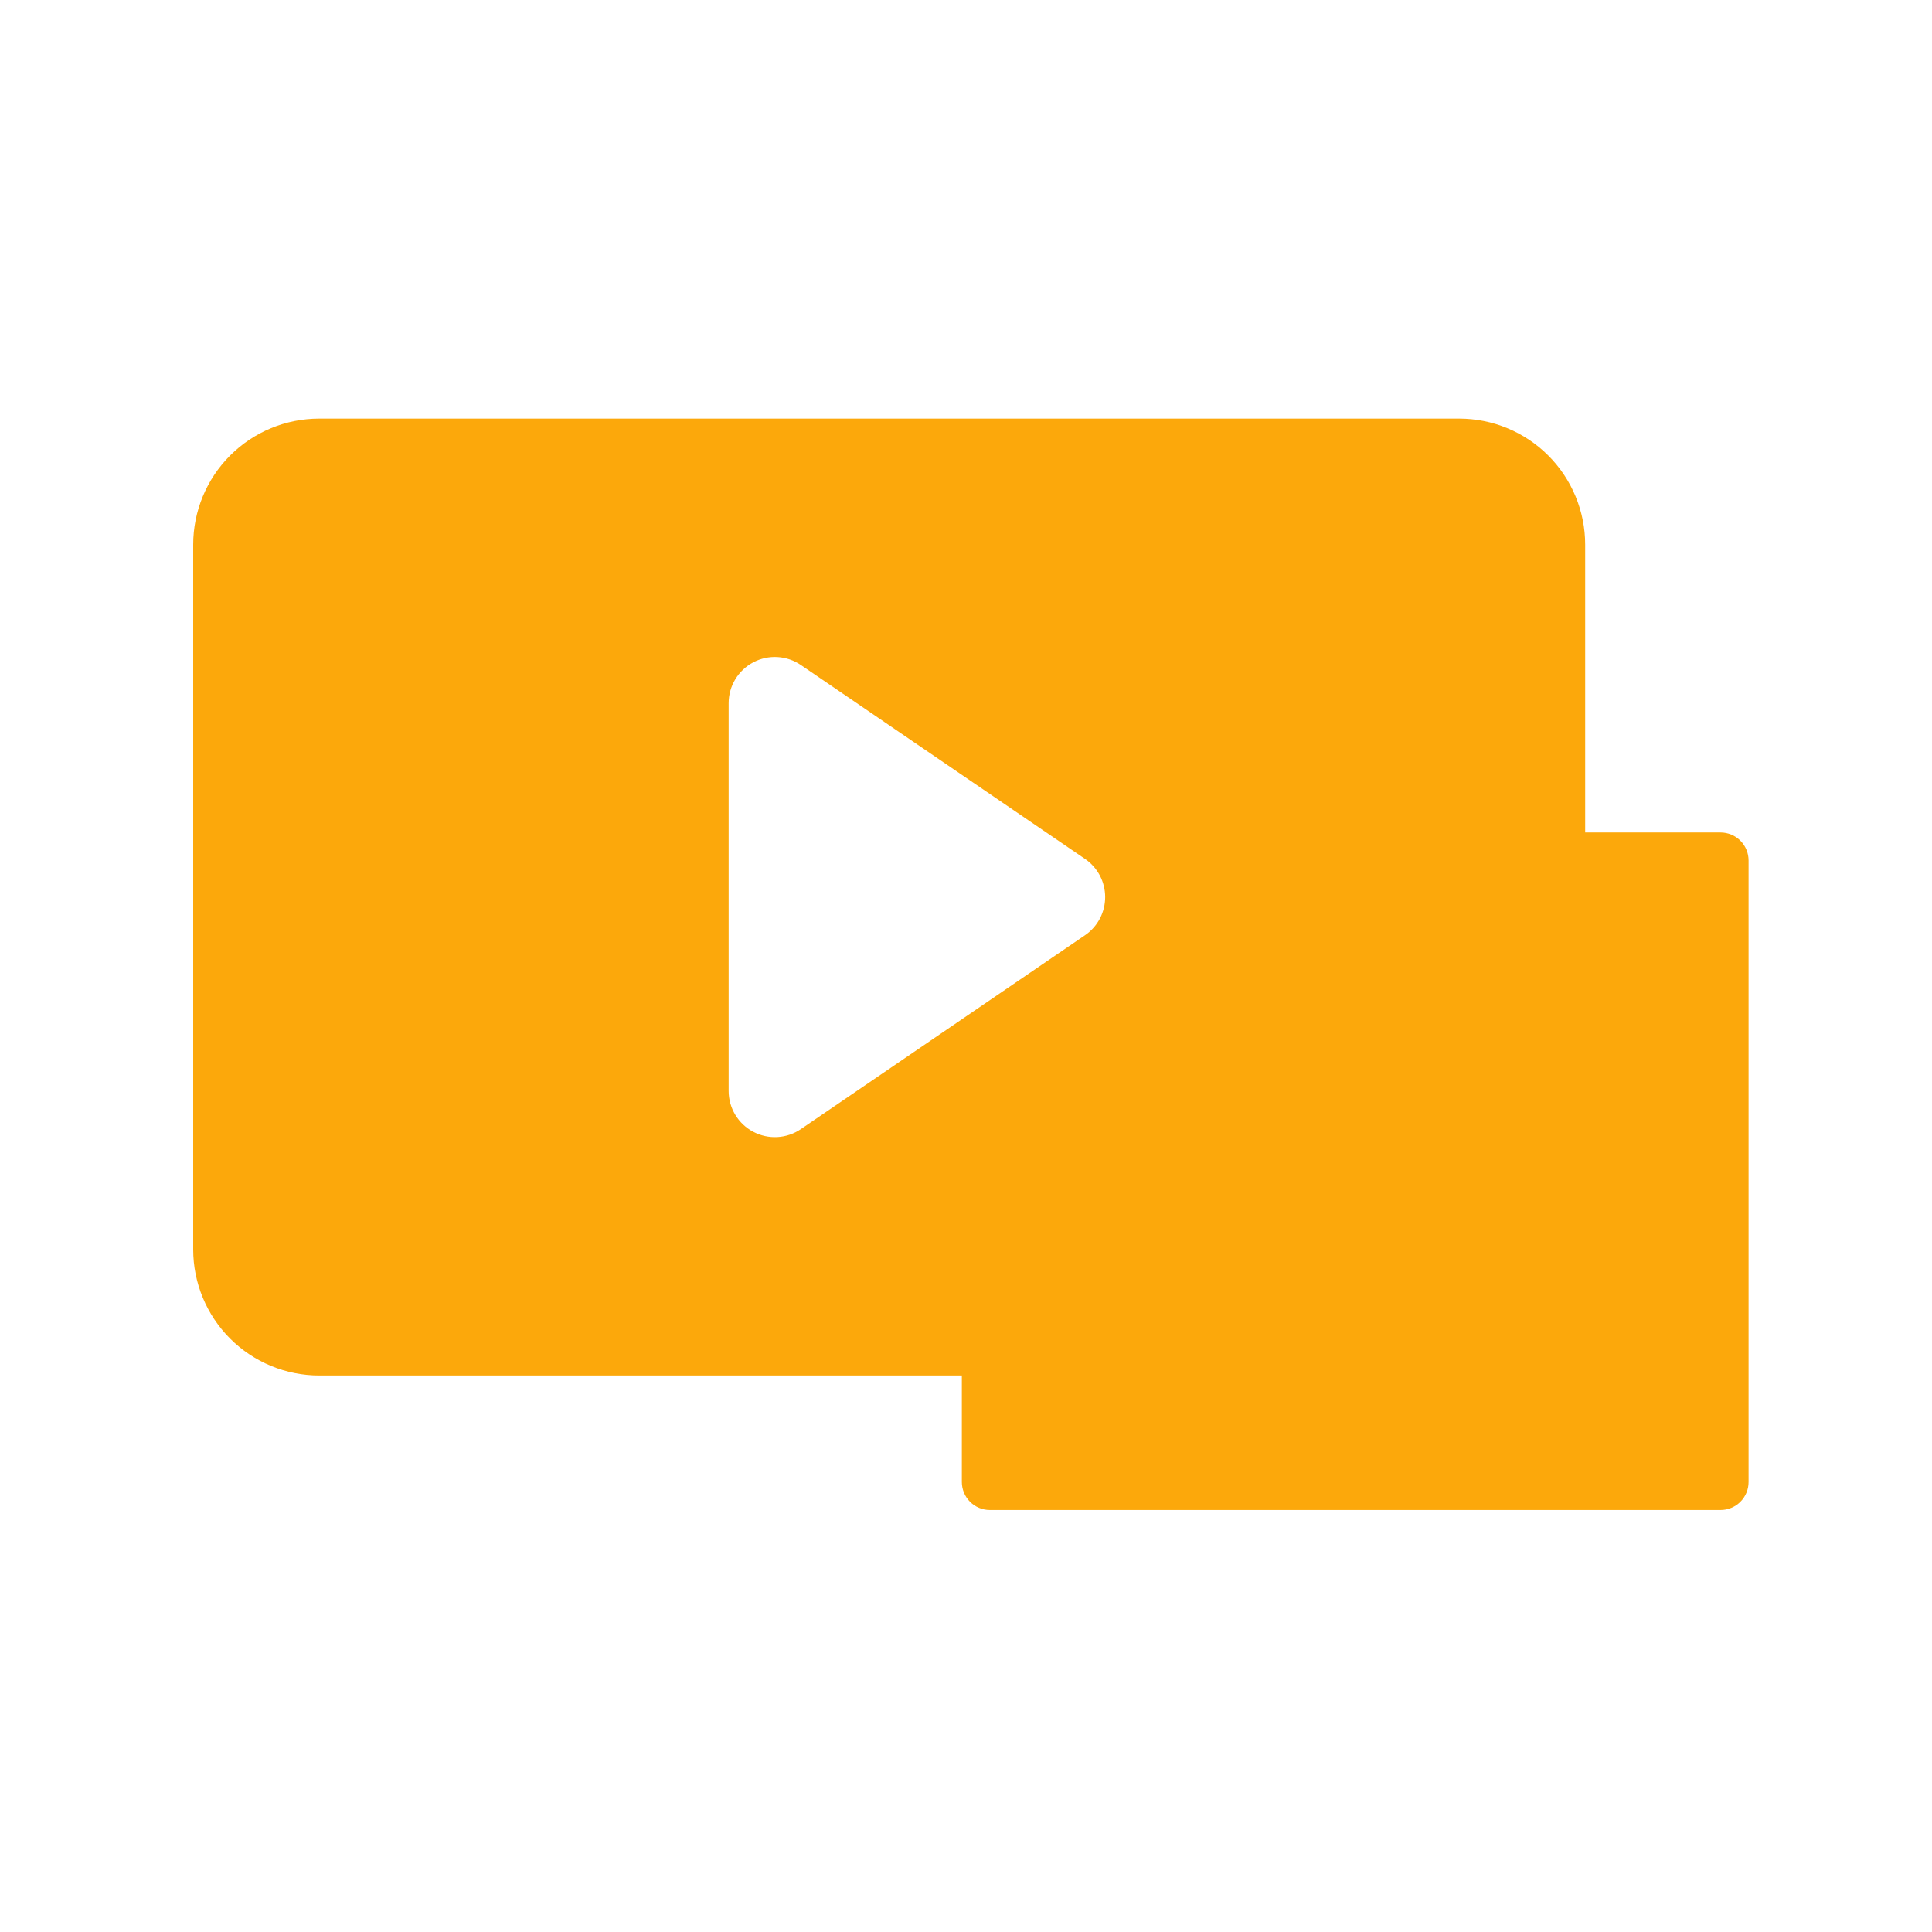
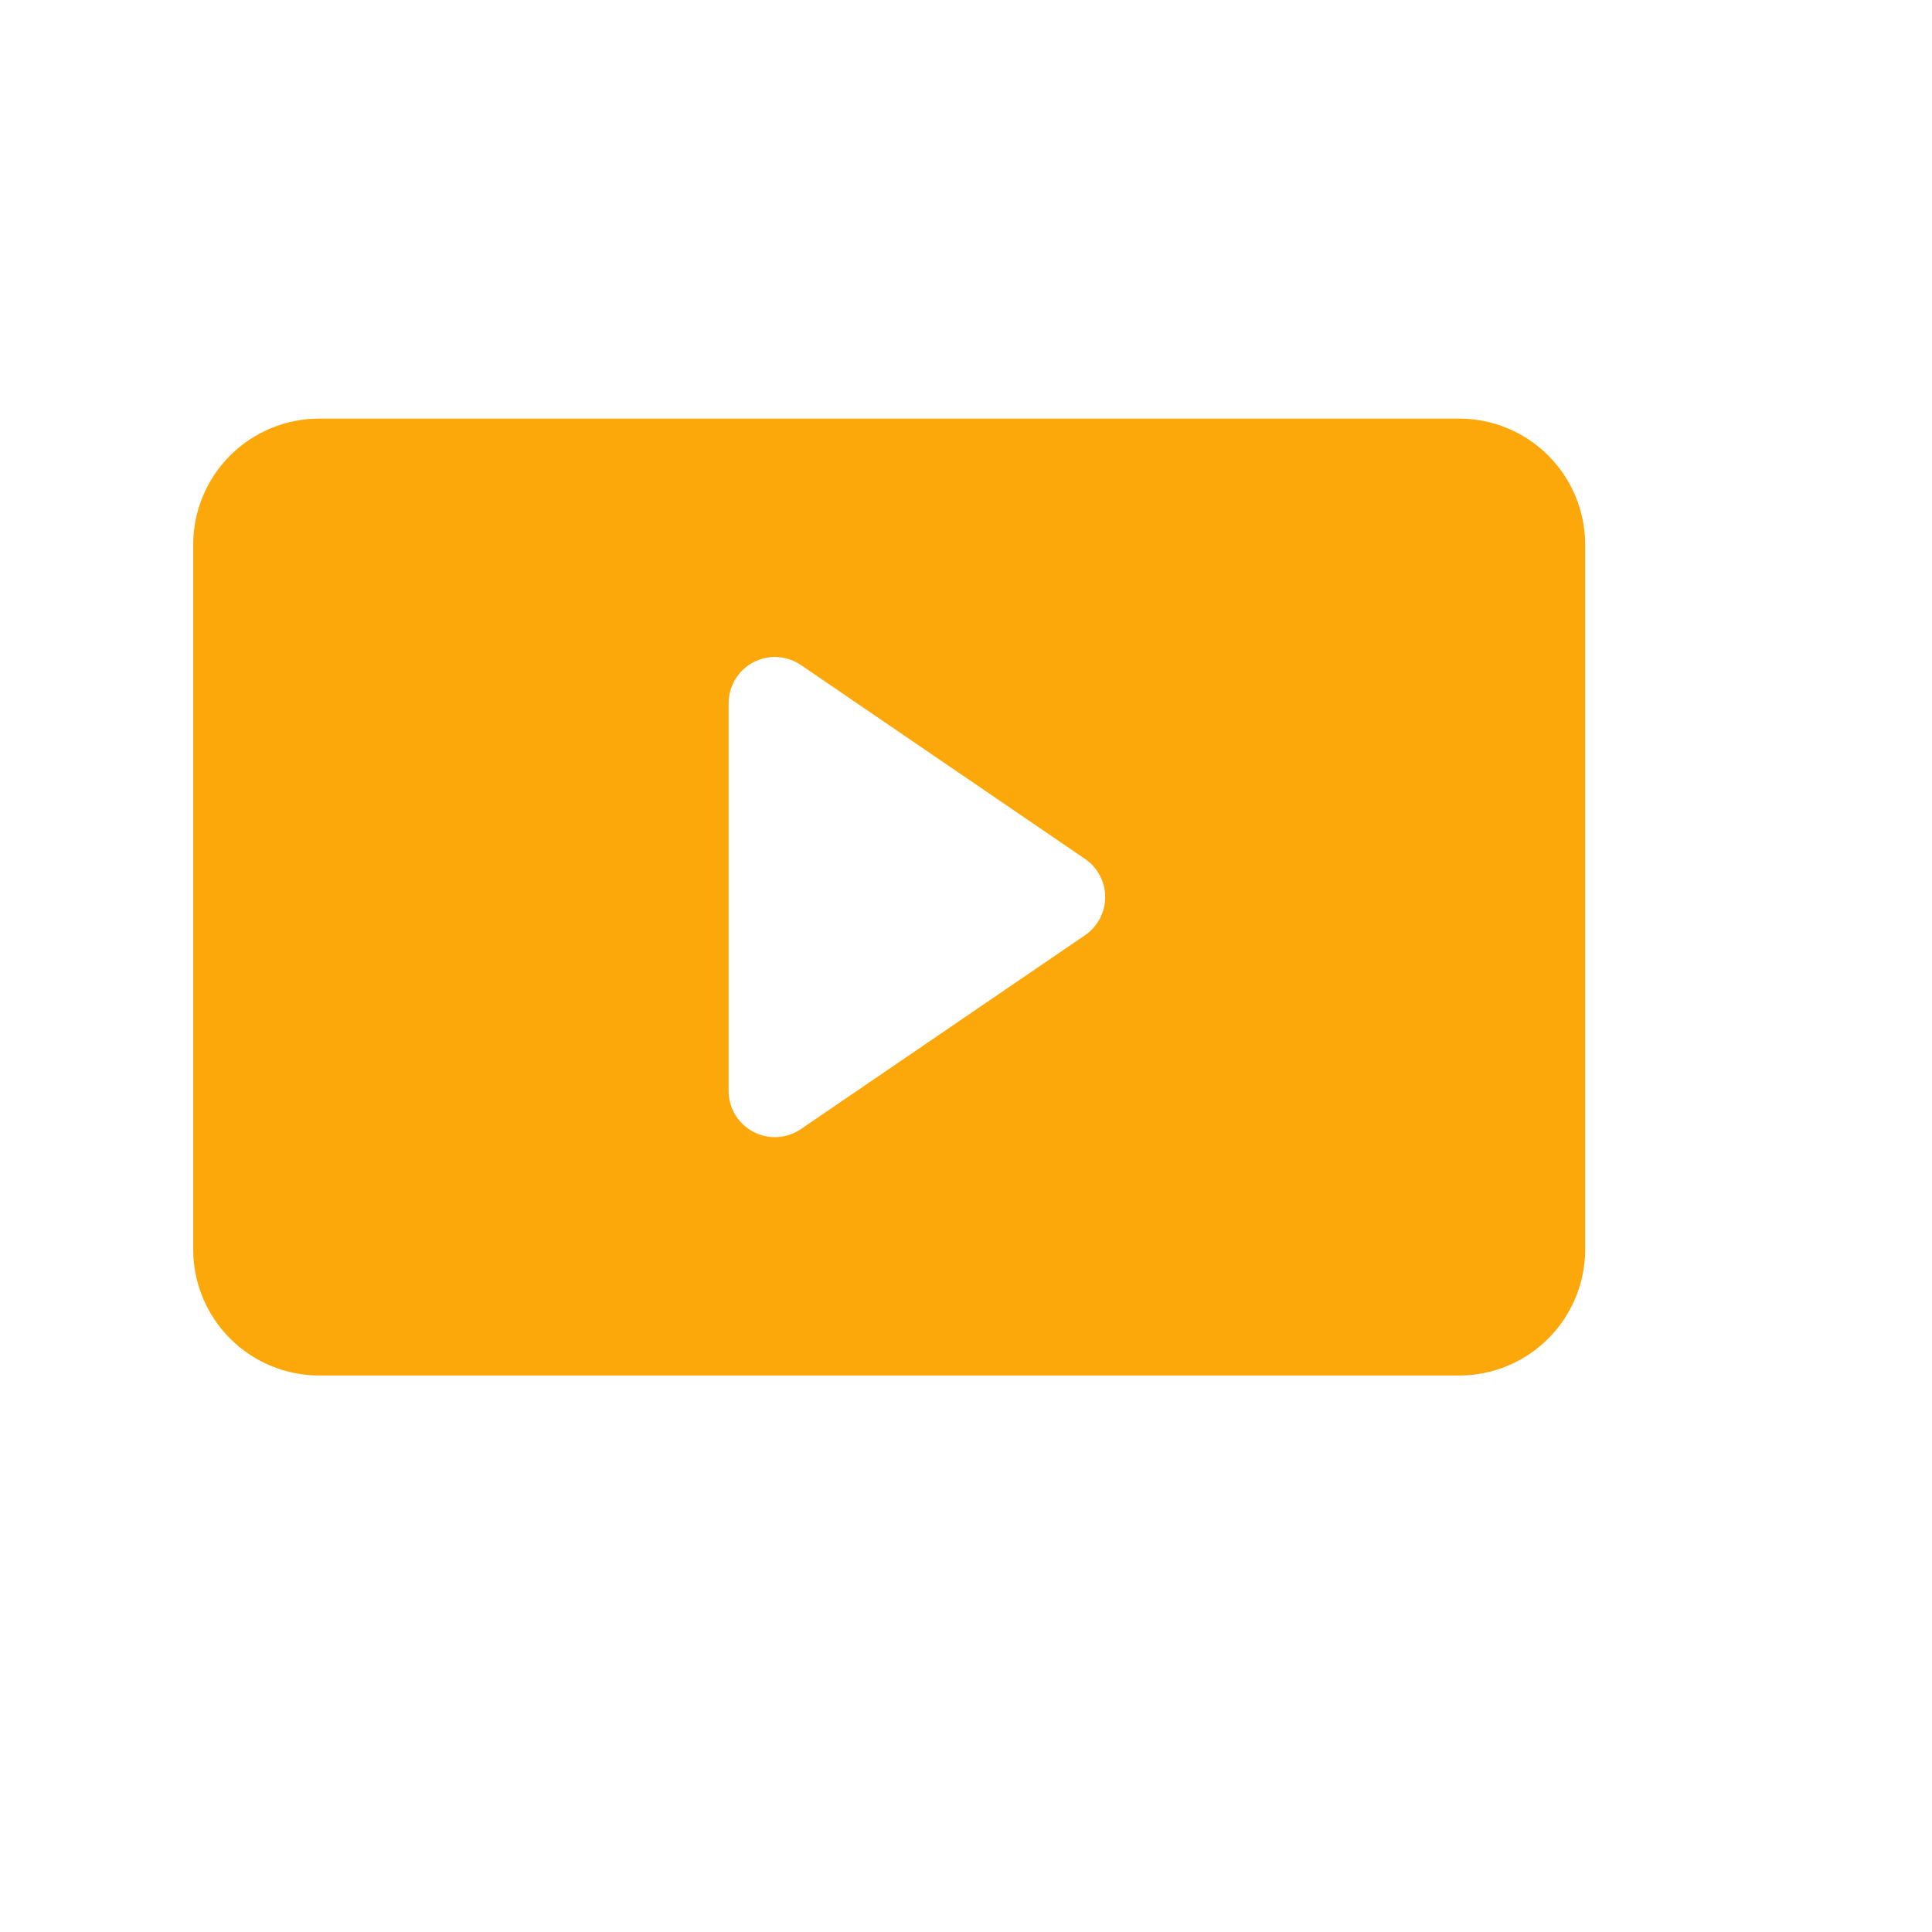
<svg xmlns="http://www.w3.org/2000/svg" width="120" height="120" viewBox="0 0 120 120" fill="none">
  <path d="M90.629 26H19.829C17.753 26 15.761 26.825 14.293 28.293C12.825 29.761 12 31.753 12 33.829V77.608C12.001 79.684 12.826 81.675 14.294 83.143C15.762 84.61 17.753 85.435 19.829 85.435H90.629C91.657 85.435 92.675 85.233 93.625 84.84C94.575 84.446 95.438 83.87 96.165 83.143C96.891 82.416 97.468 81.553 97.862 80.604C98.255 79.654 98.458 78.636 98.458 77.608V33.829C98.458 32.801 98.256 31.783 97.862 30.833C97.469 29.883 96.892 29.02 96.165 28.293C95.438 27.566 94.575 26.989 93.625 26.596C92.675 26.202 91.657 26 90.629 26ZM67.392 58.089L49.745 70.13C49.314 70.424 48.81 70.596 48.289 70.625C47.768 70.654 47.248 70.541 46.787 70.297C46.325 70.054 45.939 69.689 45.669 69.241C45.4 68.794 45.257 68.282 45.257 67.76V43.677C45.257 43.154 45.399 42.642 45.669 42.194C45.939 41.747 46.326 41.382 46.788 41.138C47.25 40.894 47.77 40.781 48.292 40.811C48.813 40.841 49.317 41.013 49.748 41.308L67.392 53.348C67.778 53.611 68.094 53.965 68.312 54.378C68.53 54.791 68.644 55.251 68.644 55.718C68.644 56.186 68.53 56.646 68.312 57.059C68.094 57.472 67.778 57.826 67.392 58.089Z" fill="#FCA80B" />
  <g style="mix-blend-mode:multiply">
-     <path d="M91.727 53.446V60.511C91.727 60.972 91.544 61.415 91.218 61.741C90.892 62.067 90.449 62.25 89.988 62.25H77.473C77.245 62.25 77.019 62.295 76.808 62.383C76.597 62.471 76.405 62.599 76.243 62.76C76.082 62.922 75.954 63.114 75.867 63.325C75.78 63.536 75.735 63.763 75.735 63.991V73.184C75.735 73.412 75.69 73.639 75.603 73.85C75.516 74.061 75.388 74.253 75.226 74.415C75.065 74.576 74.873 74.705 74.662 74.792C74.451 74.88 74.225 74.925 73.996 74.925H61.481C61.253 74.925 61.027 74.97 60.816 75.057C60.605 75.144 60.413 75.273 60.251 75.434C60.09 75.596 59.962 75.787 59.874 75.998C59.787 76.209 59.742 76.436 59.742 76.664V92.048C59.742 92.277 59.787 92.503 59.874 92.714C59.961 92.925 60.089 93.117 60.251 93.279C60.412 93.441 60.604 93.569 60.815 93.656C61.026 93.744 61.253 93.789 61.481 93.789H106.868C107.097 93.789 107.323 93.744 107.534 93.656C107.745 93.569 107.937 93.441 108.099 93.279C108.26 93.117 108.388 92.925 108.475 92.714C108.563 92.503 108.607 92.277 108.607 92.048V53.448C108.607 53.219 108.563 52.993 108.475 52.782C108.388 52.571 108.26 52.379 108.099 52.217C107.937 52.055 107.745 51.927 107.534 51.84C107.323 51.752 107.097 51.707 106.868 51.707H93.468C93.24 51.707 93.013 51.752 92.802 51.839C92.591 51.926 92.399 52.054 92.237 52.216C92.076 52.377 91.947 52.569 91.86 52.78C91.772 52.991 91.727 53.218 91.727 53.446Z" fill="#FCA80B" />
-   </g>
+     </g>
</svg>